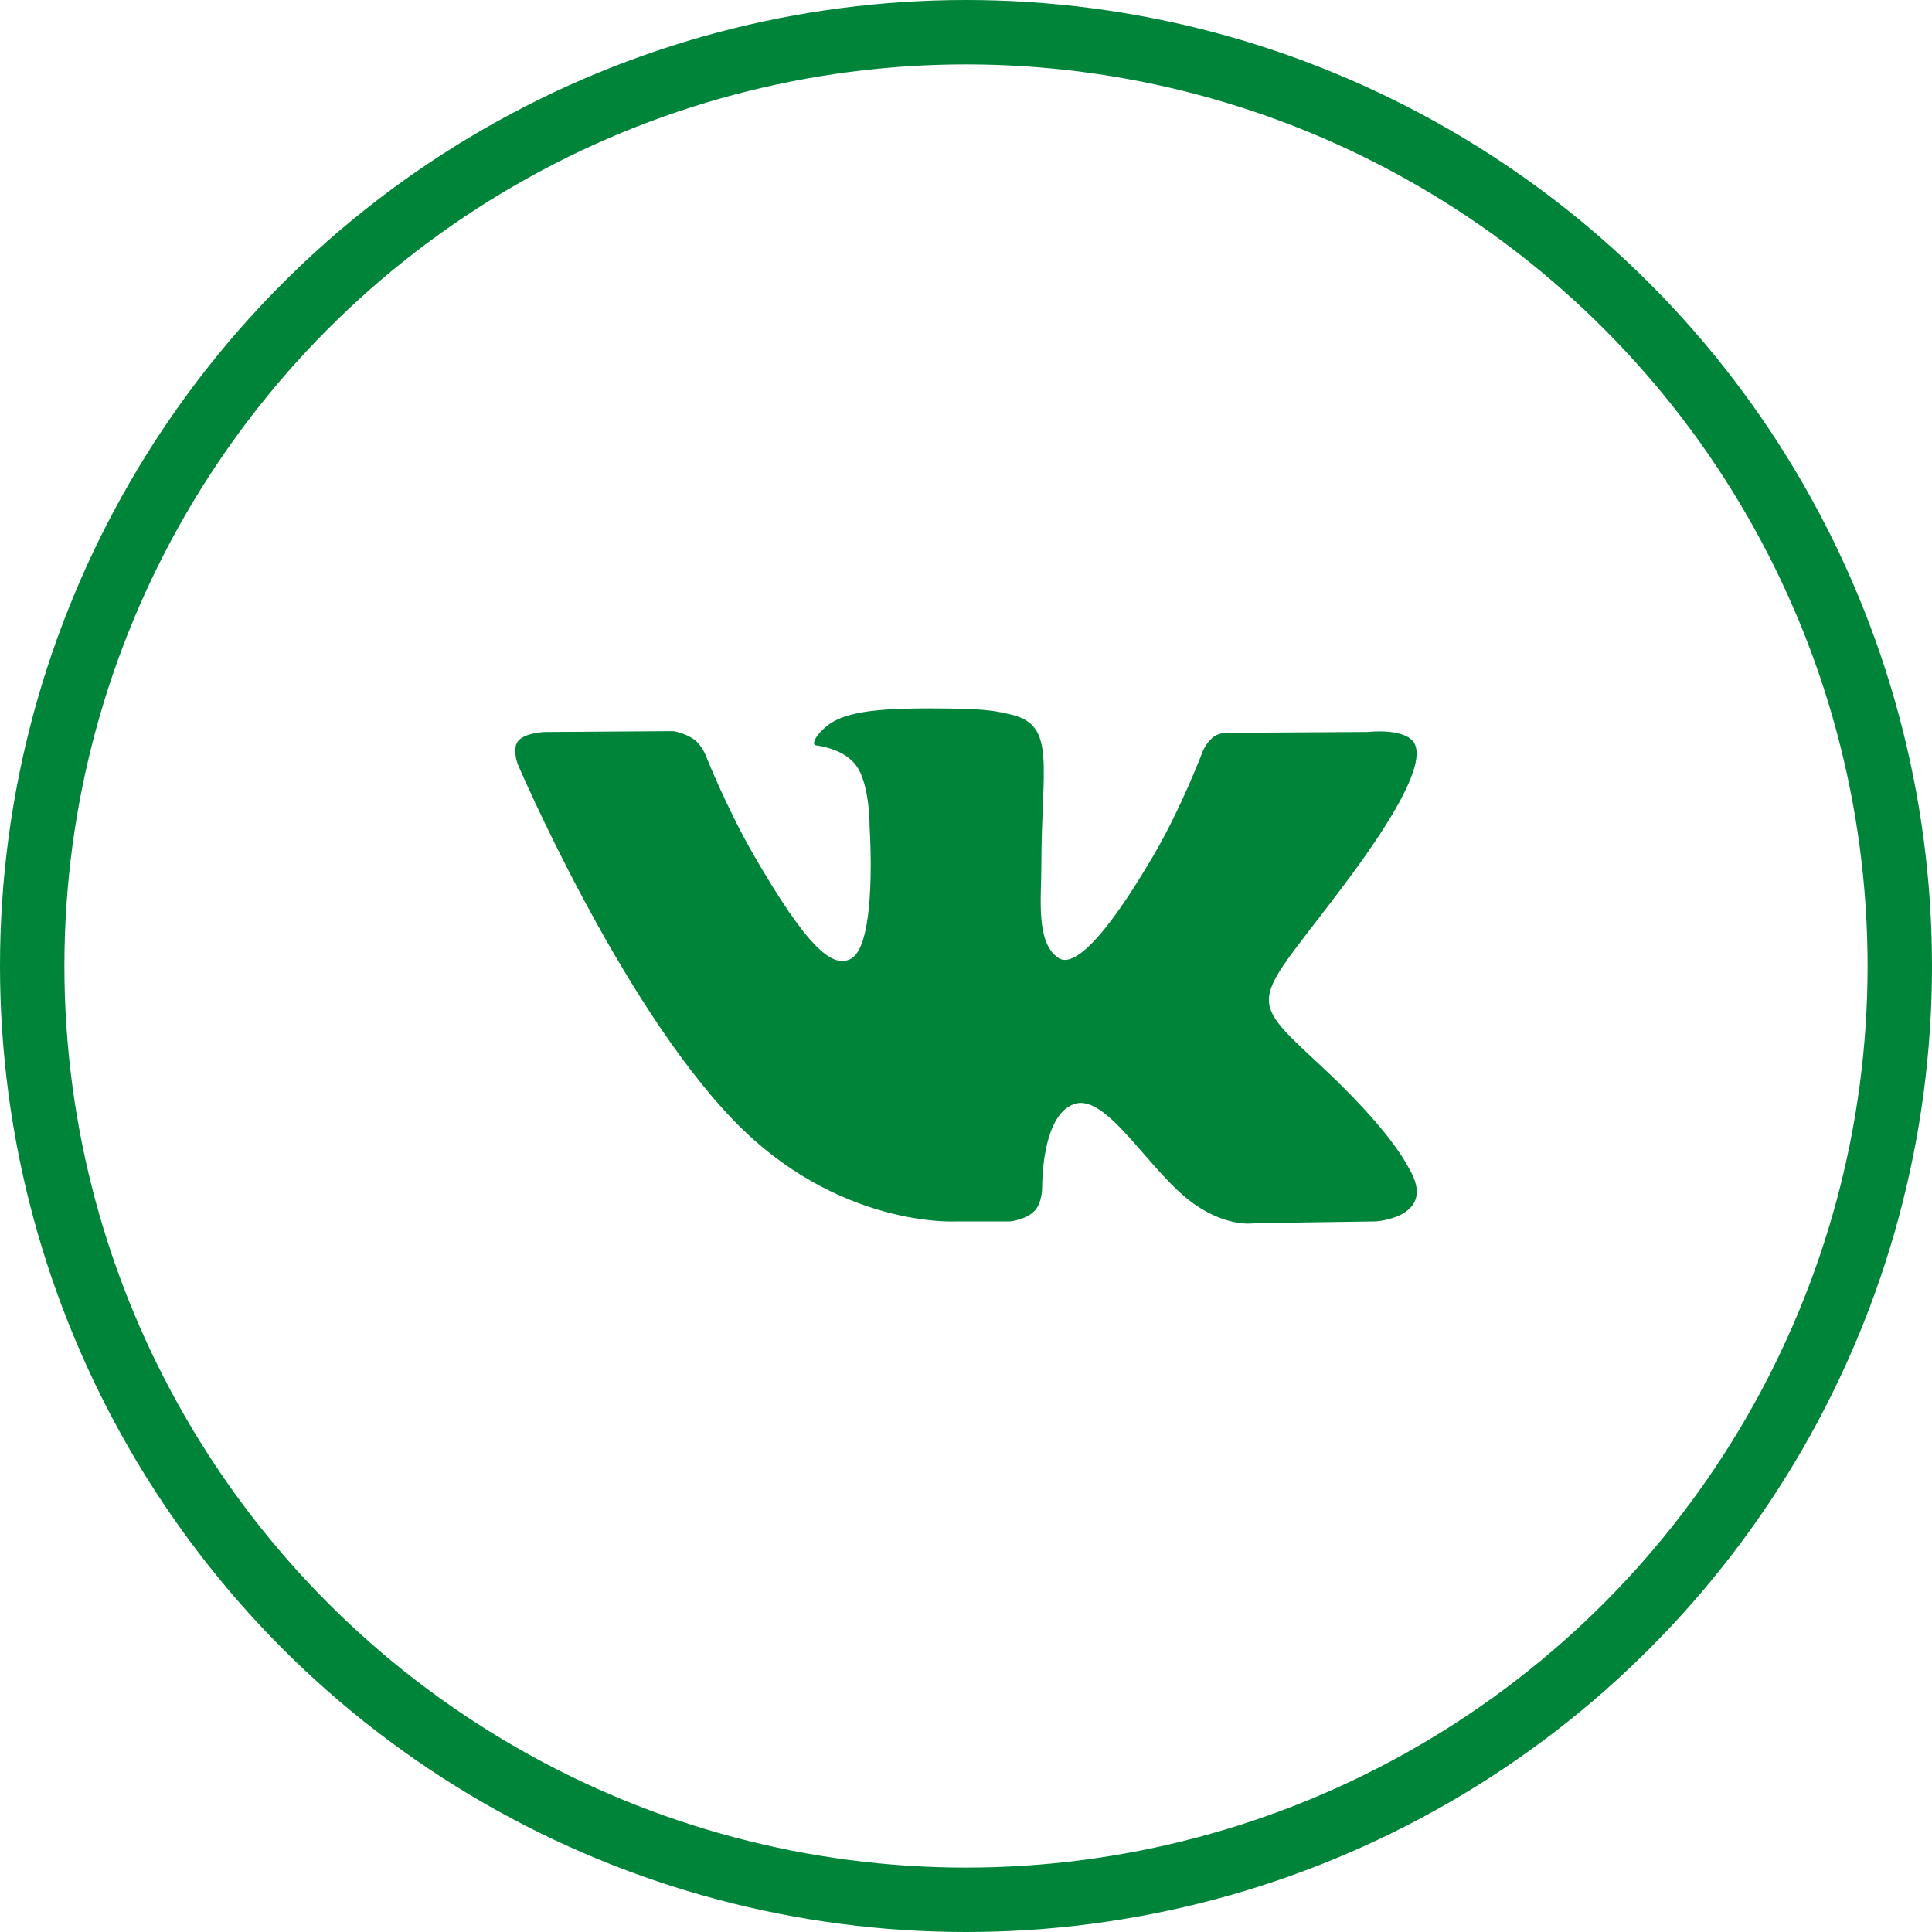
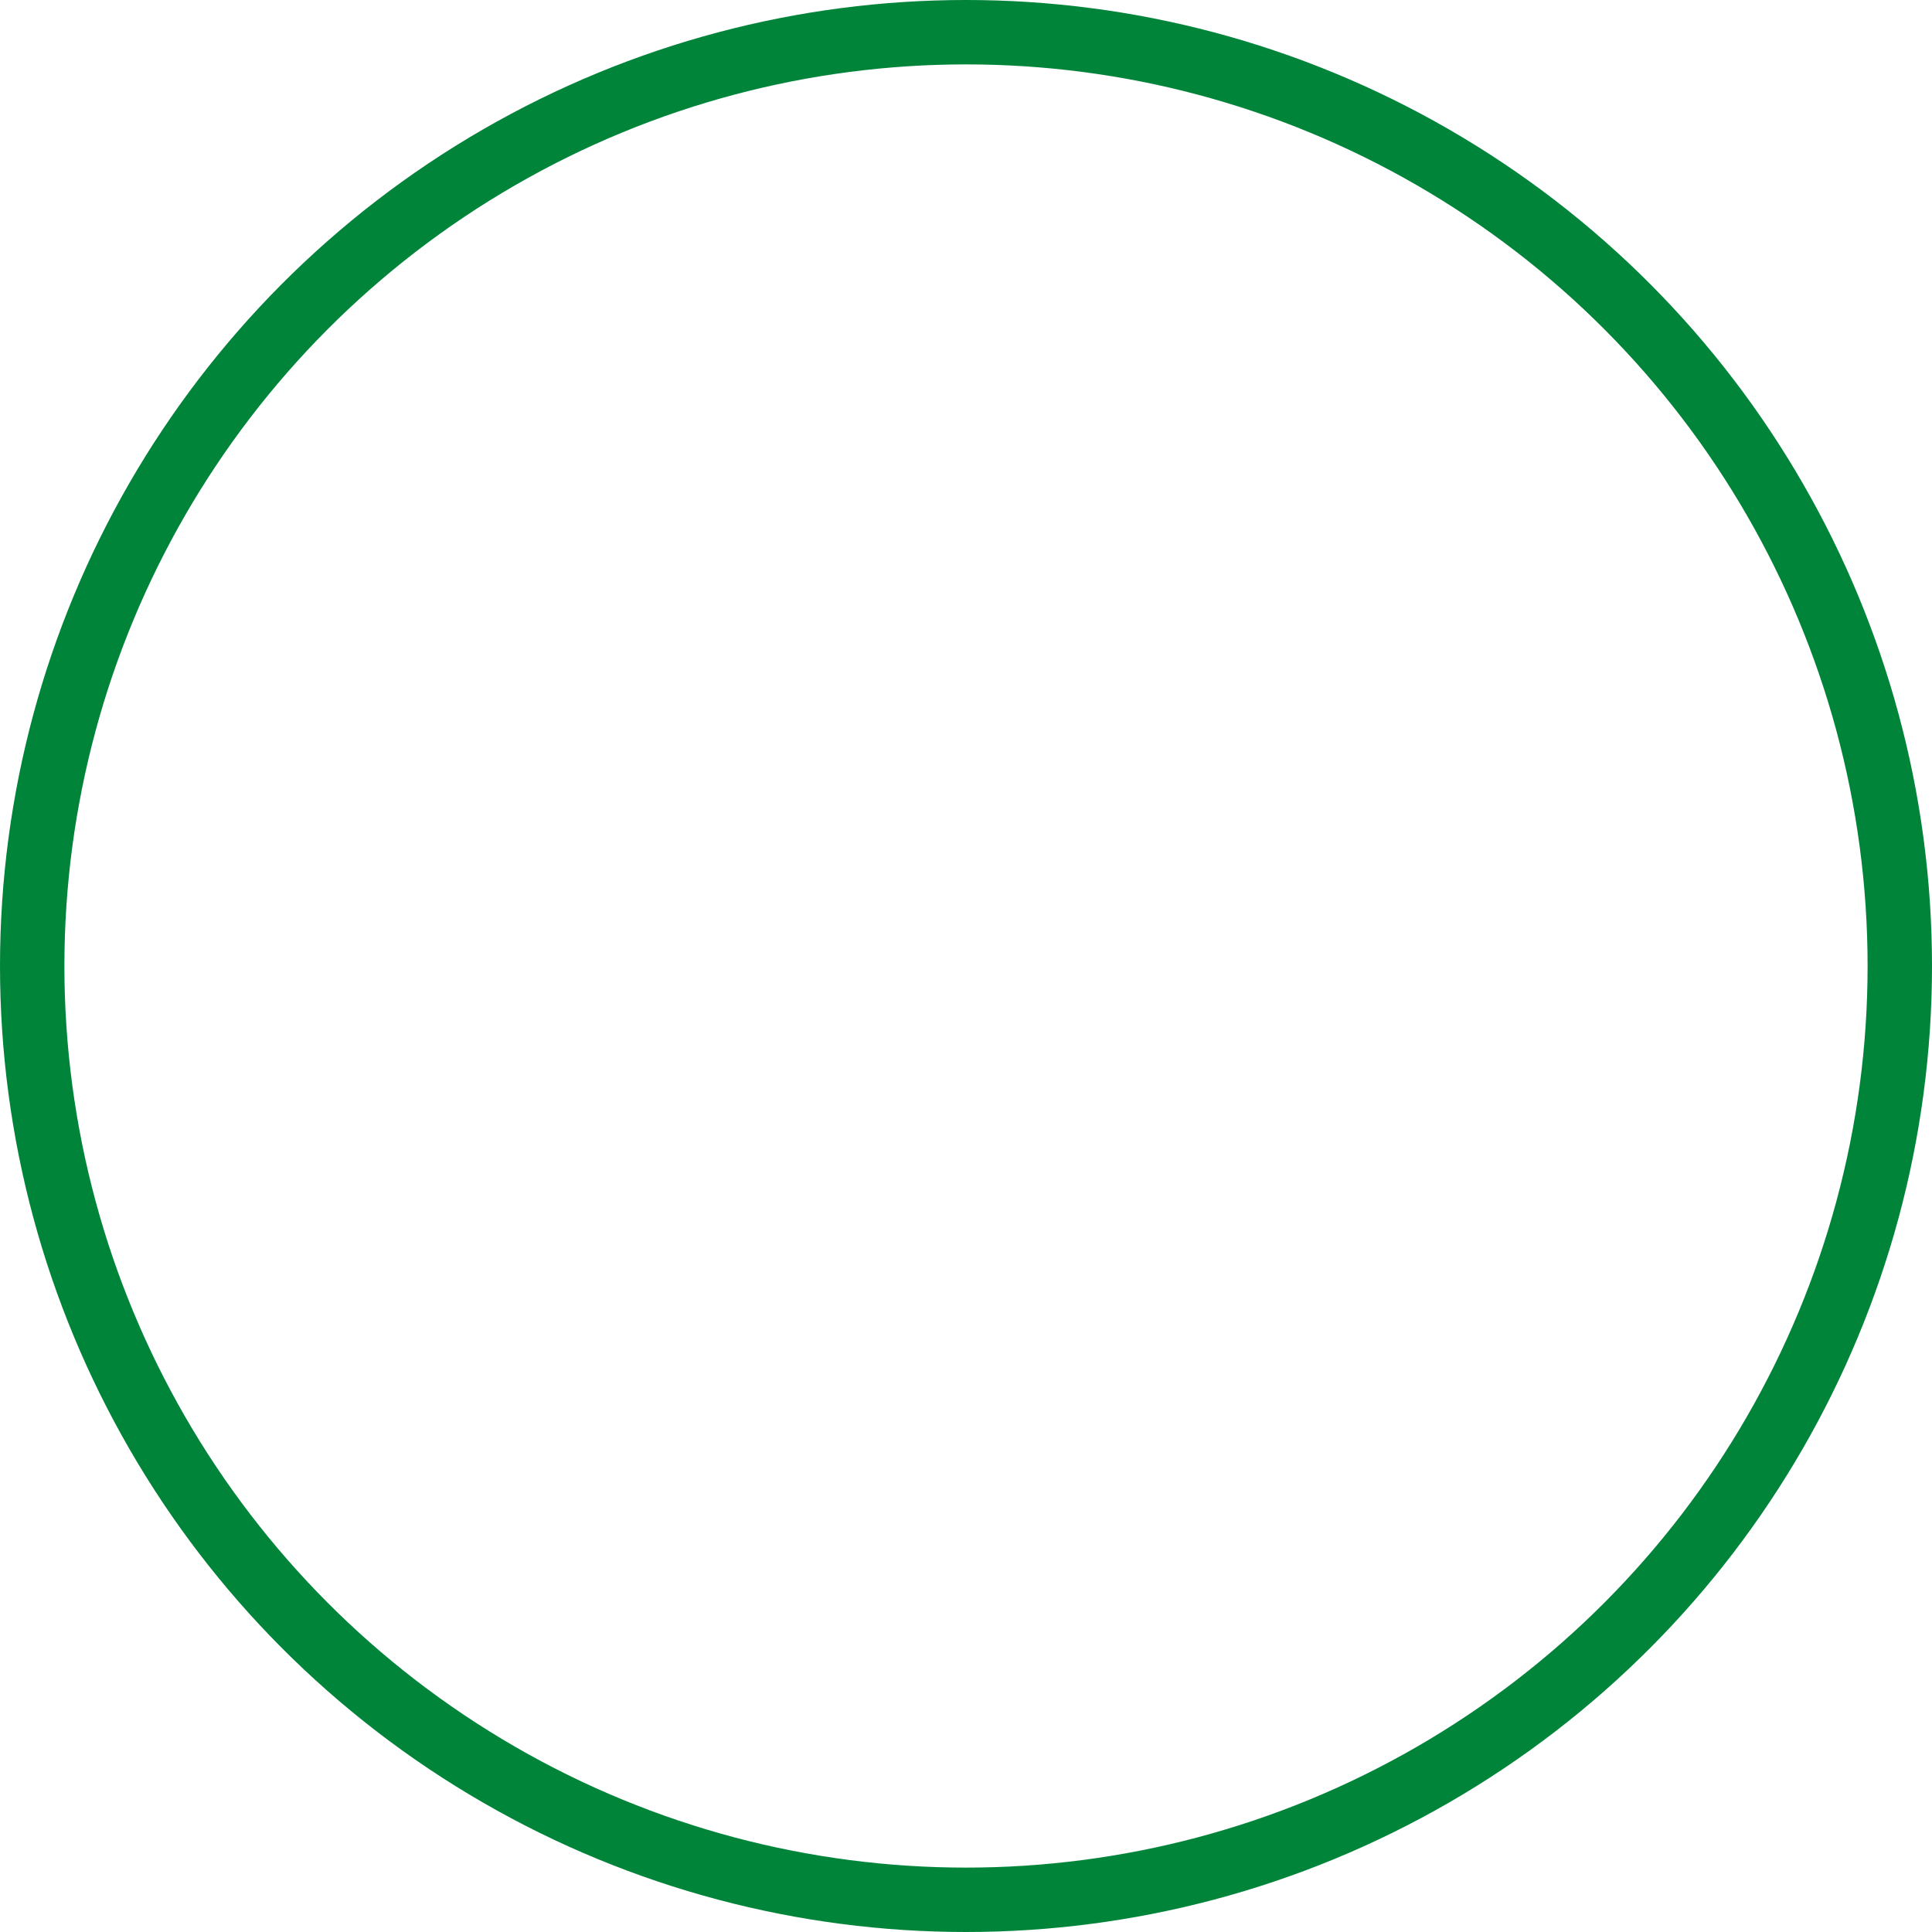
<svg xmlns="http://www.w3.org/2000/svg" width="30" height="30" viewBox="0 0 30 30" fill="none">
  <circle cx="15" cy="15" r="14.5" stroke="#00843A" />
-   <path fill-rule="evenodd" clip-rule="evenodd" d="M14.85 18.966H15.687C15.687 18.966 15.939 18.939 16.068 18.799C16.187 18.671 16.183 18.431 16.183 18.431C16.183 18.431 16.167 17.306 16.688 17.141C17.202 16.978 17.861 18.228 18.561 18.709C19.09 19.072 19.491 18.993 19.491 18.993L21.361 18.966C21.361 18.966 22.339 18.906 21.875 18.136C21.837 18.073 21.605 17.566 20.485 16.525C19.313 15.435 19.47 15.611 20.882 13.726C21.742 12.578 22.086 11.877 21.978 11.577C21.876 11.291 21.243 11.366 21.243 11.366L19.138 11.379C19.138 11.379 18.982 11.358 18.867 11.427C18.753 11.495 18.681 11.654 18.681 11.654C18.681 11.654 18.348 12.542 17.903 13.298C16.966 14.892 16.591 14.976 16.438 14.877C16.081 14.646 16.17 13.95 16.17 13.456C16.17 11.911 16.404 11.266 15.715 11.1C15.486 11.044 15.318 11.008 14.732 11.002C13.981 10.994 13.345 11.004 12.986 11.181C12.746 11.298 12.561 11.56 12.674 11.575C12.813 11.594 13.128 11.66 13.295 11.888C13.511 12.182 13.503 12.842 13.503 12.842C13.503 12.842 13.627 14.661 13.214 14.887C12.93 15.042 12.541 14.726 11.705 13.279C11.277 12.538 10.954 11.719 10.954 11.719C10.954 11.719 10.891 11.566 10.78 11.484C10.645 11.385 10.457 11.353 10.457 11.353L8.456 11.367C8.456 11.367 8.156 11.375 8.046 11.506C7.948 11.622 8.038 11.863 8.038 11.863C8.038 11.863 9.604 15.533 11.377 17.382C13.003 19.078 14.85 18.966 14.85 18.966Z" fill="#00843A" />
</svg>